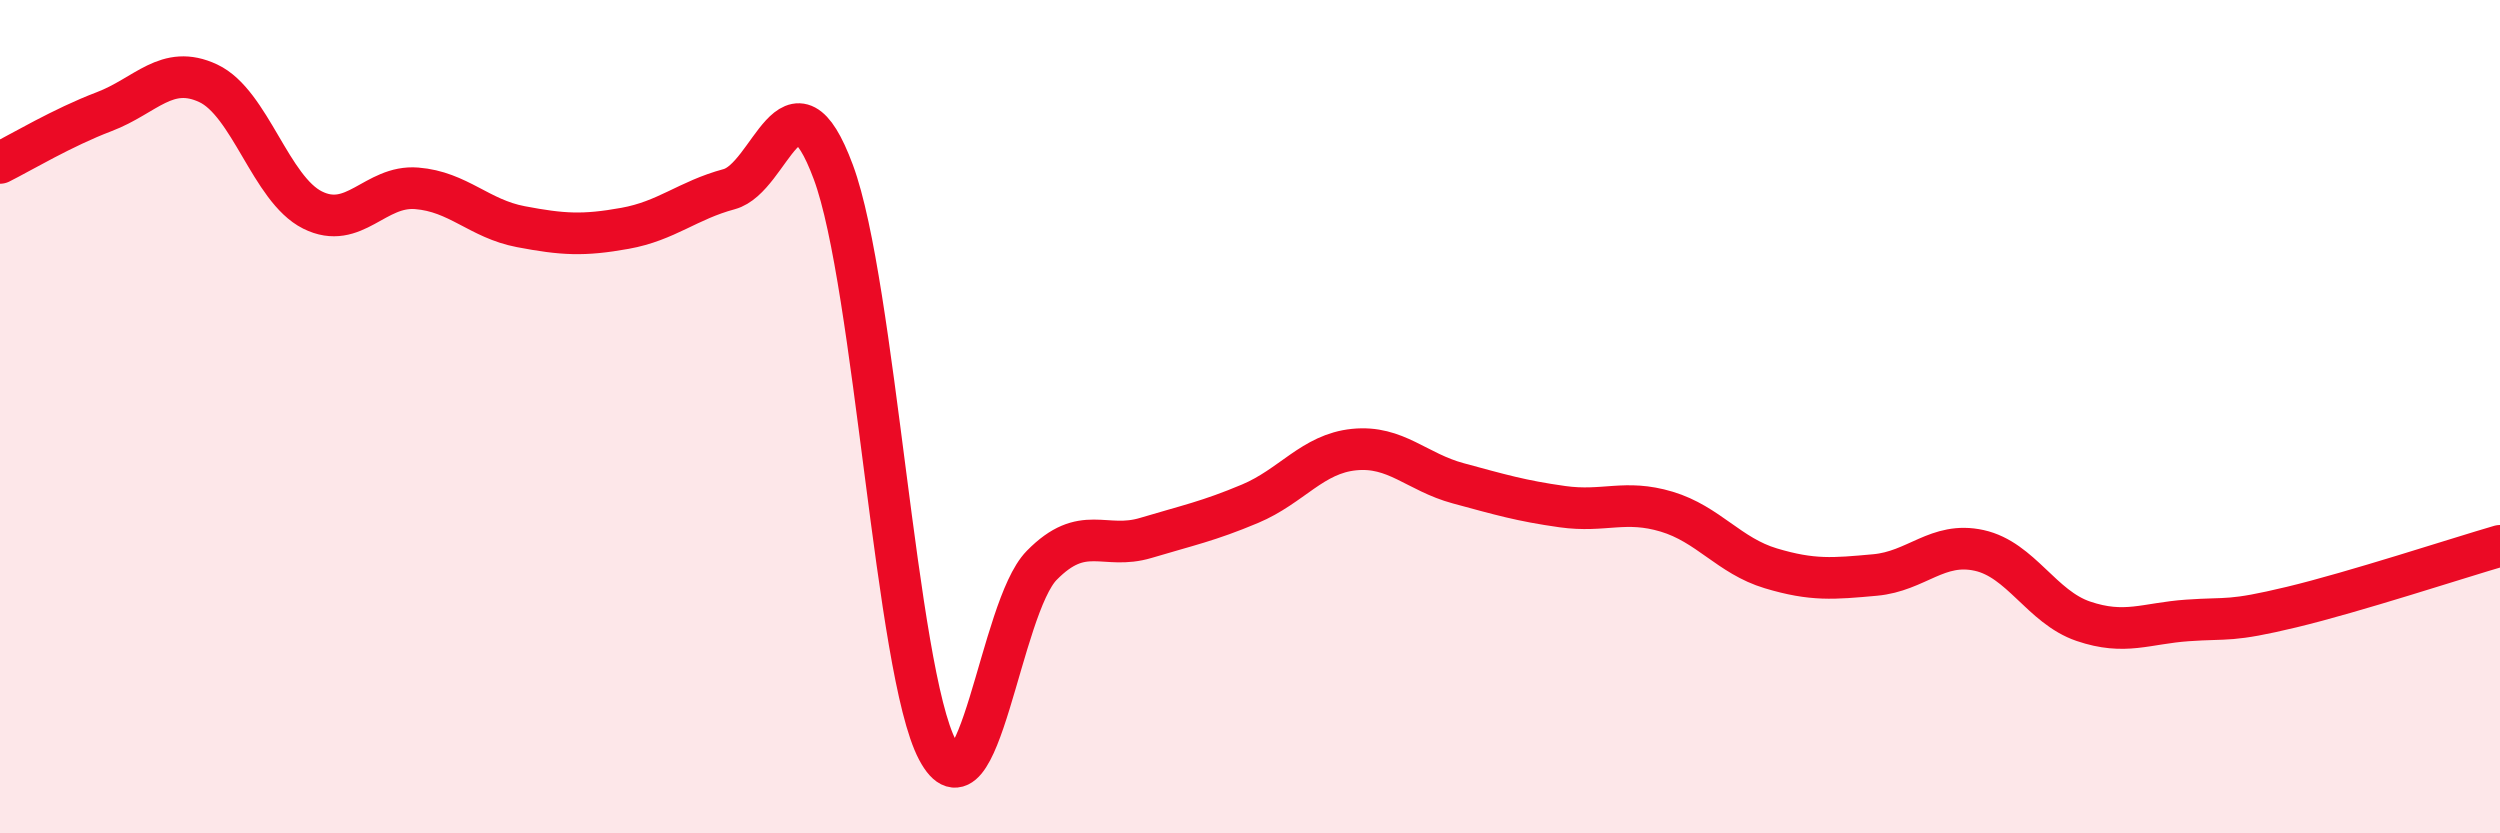
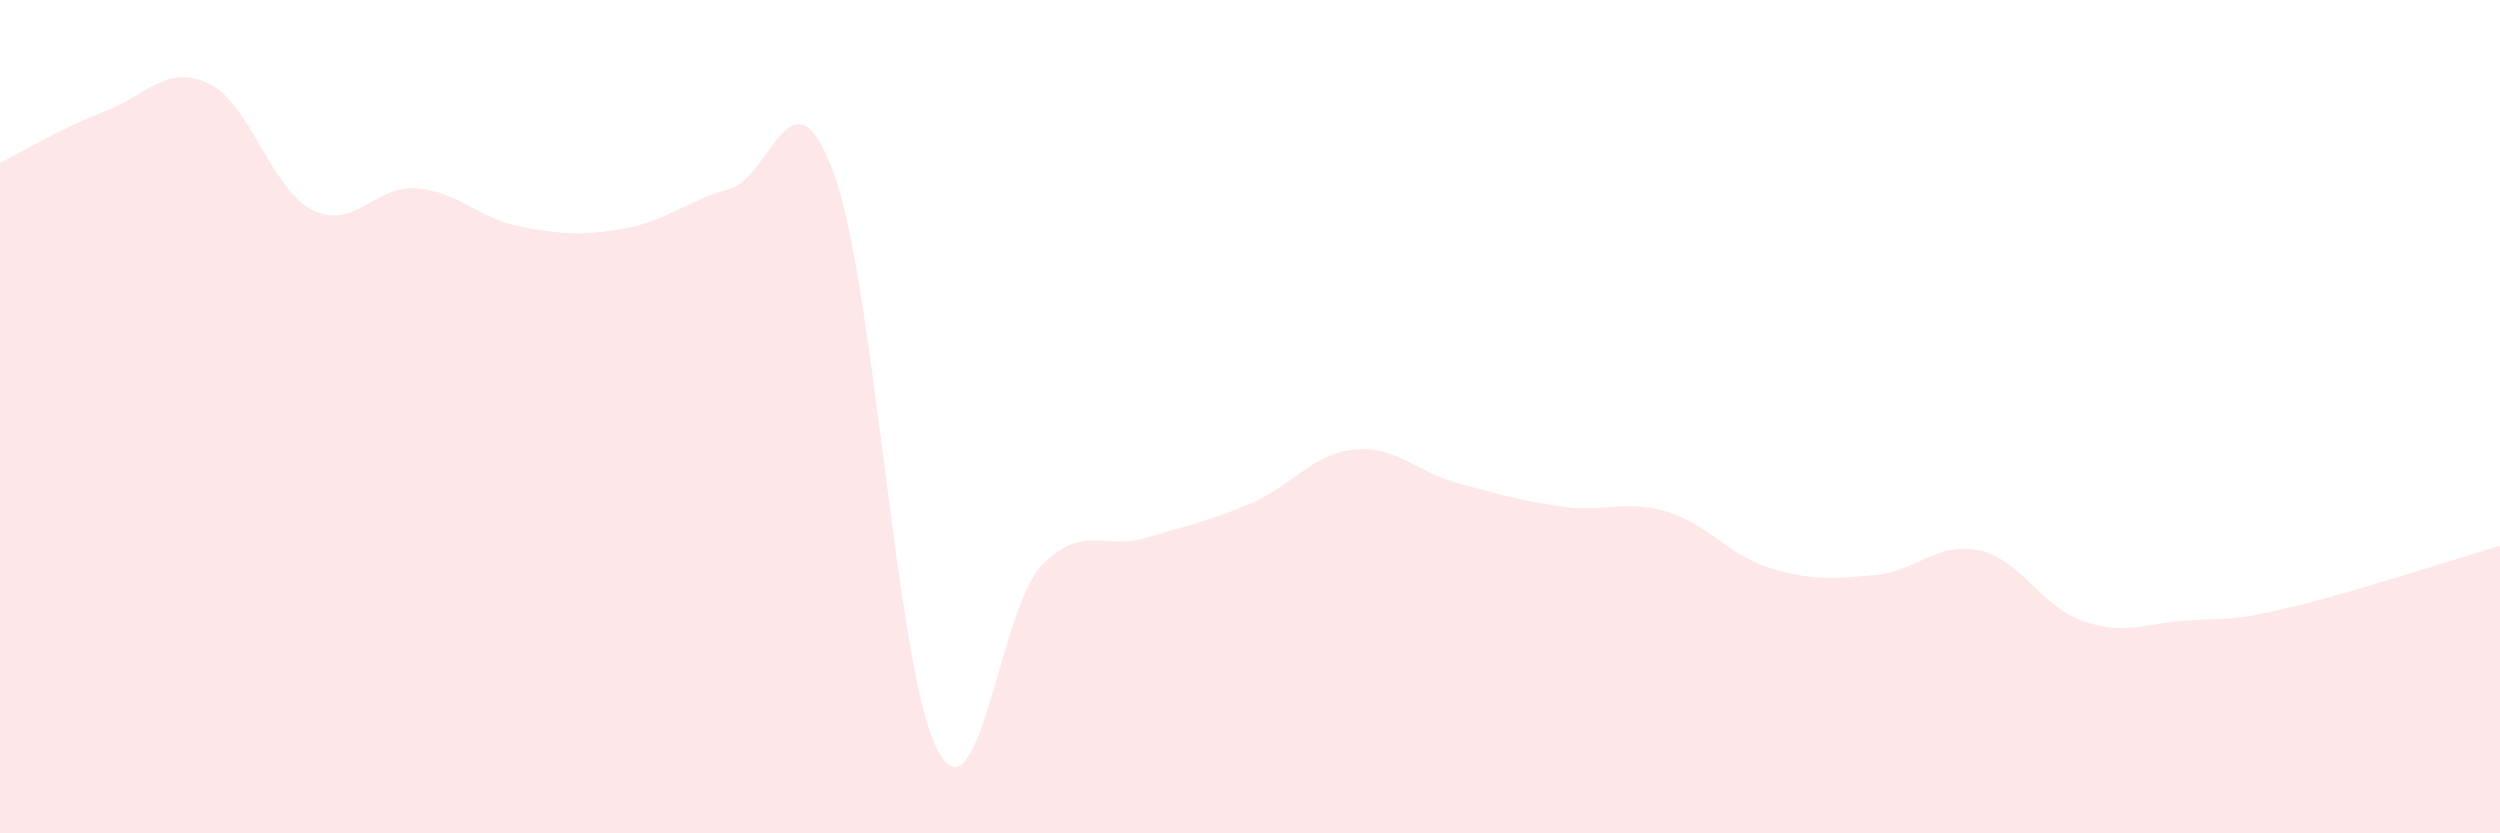
<svg xmlns="http://www.w3.org/2000/svg" width="60" height="20" viewBox="0 0 60 20">
  <path d="M 0,3.91 C 0.5,3.66 1.5,3.06 2.5,2.68 C 3.5,2.3 4,1.53 5,2 C 6,2.47 6.5,4.54 7.5,5.04 C 8.5,5.54 9,4.44 10,4.52 C 11,4.6 11.5,5.25 12.5,5.44 C 13.5,5.63 14,5.66 15,5.48 C 16,5.3 16.5,4.81 17.5,4.54 C 18.5,4.27 19,1.44 20,4.13 C 21,6.82 21.5,16.11 22.5,18 C 23.5,19.89 24,14.59 25,13.57 C 26,12.55 26.5,13.21 27.5,12.91 C 28.5,12.61 29,12.51 30,12.09 C 31,11.67 31.5,10.89 32.5,10.79 C 33.5,10.69 34,11.33 35,11.6 C 36,11.87 36.5,12.02 37.5,12.16 C 38.5,12.3 39,11.98 40,12.28 C 41,12.58 41.5,13.34 42.5,13.64 C 43.5,13.94 44,13.89 45,13.8 C 46,13.71 46.5,12.99 47.5,13.21 C 48.5,13.43 49,14.57 50,14.91 C 51,15.25 51.5,14.96 52.5,14.89 C 53.5,14.82 53.5,14.93 55,14.57 C 56.5,14.21 59,13.39 60,13.1L60 20L0 20Z" fill="#EB0A25" opacity="0.1" stroke-linecap="round" stroke-linejoin="round" />
-   <path d="M 0,3.91 C 0.5,3.66 1.5,3.06 2.5,2.68 C 3.5,2.3 4,1.53 5,2 C 6,2.47 6.5,4.54 7.5,5.04 C 8.5,5.54 9,4.44 10,4.52 C 11,4.6 11.5,5.25 12.5,5.44 C 13.5,5.63 14,5.66 15,5.48 C 16,5.3 16.5,4.81 17.5,4.54 C 18.5,4.27 19,1.44 20,4.13 C 21,6.82 21.5,16.11 22.5,18 C 23.5,19.89 24,14.59 25,13.57 C 26,12.55 26.5,13.21 27.5,12.91 C 28.5,12.61 29,12.51 30,12.09 C 31,11.67 31.5,10.89 32.5,10.79 C 33.5,10.69 34,11.33 35,11.6 C 36,11.87 36.5,12.02 37.5,12.16 C 38.5,12.3 39,11.98 40,12.28 C 41,12.58 41.5,13.34 42.5,13.64 C 43.5,13.94 44,13.89 45,13.8 C 46,13.71 46.5,12.99 47.5,13.21 C 48.5,13.43 49,14.57 50,14.91 C 51,15.25 51.5,14.96 52.5,14.89 C 53.5,14.82 53.5,14.93 55,14.57 C 56.5,14.21 59,13.39 60,13.1" stroke="#EB0A25" stroke-width="1" fill="none" stroke-linecap="round" stroke-linejoin="round" />
</svg>